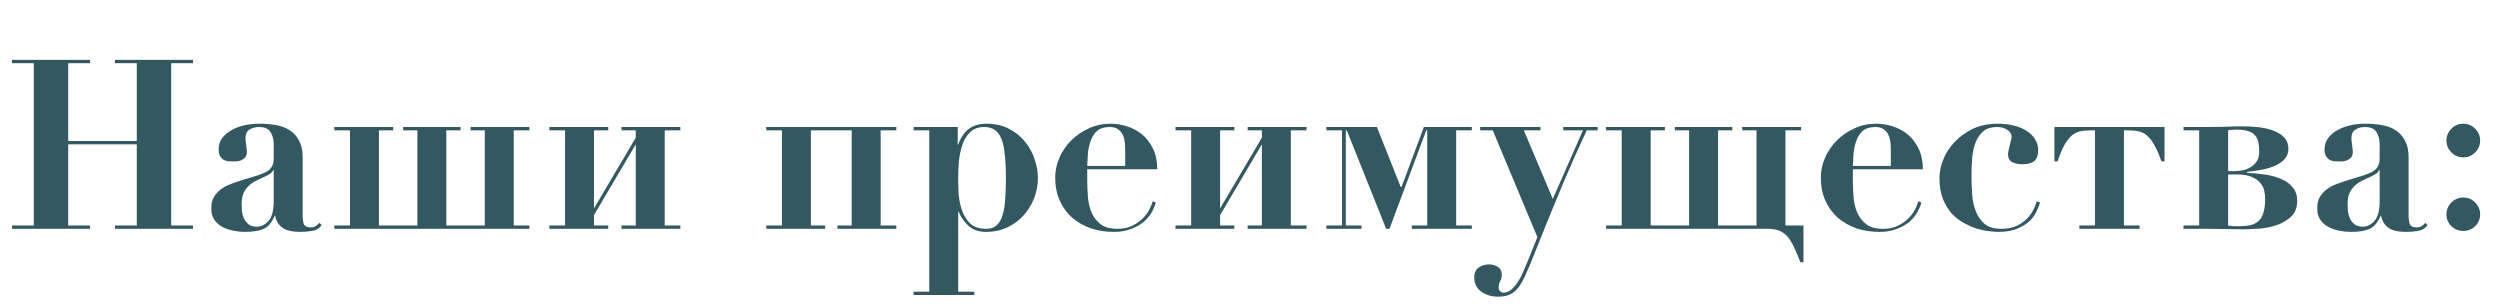
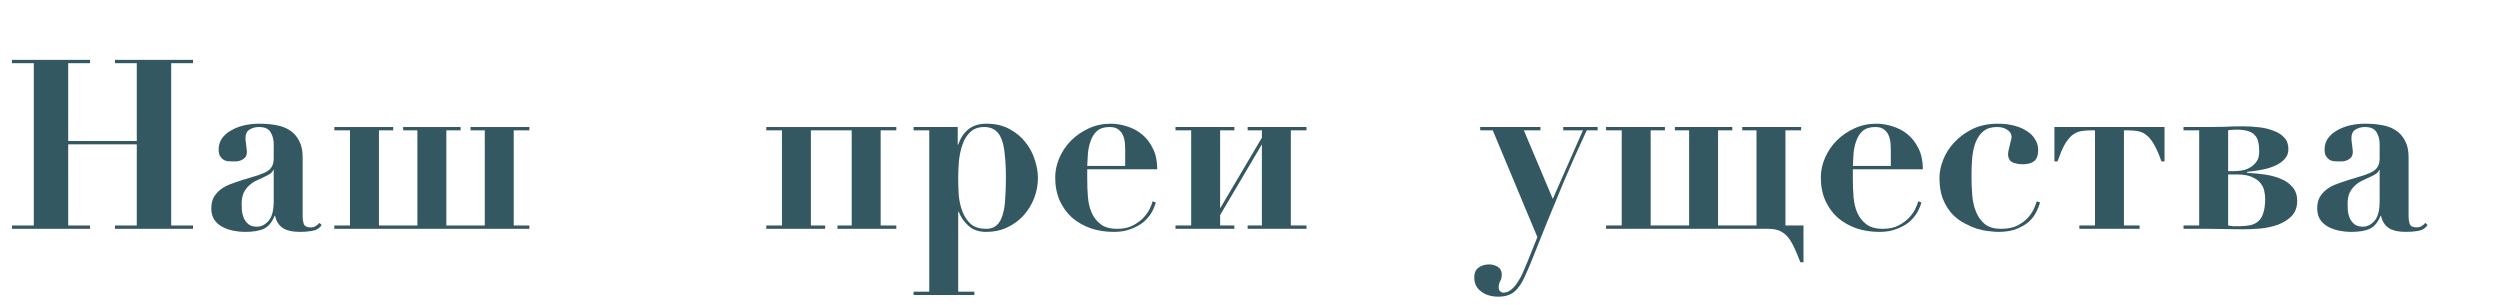
<svg xmlns="http://www.w3.org/2000/svg" width="295" height="36" viewBox="0 0 295 36" fill="none">
-   <path d="M288.68 25.292C288.68 24.751 288.876 24.284 289.268 23.892C289.66 23.5 290.126 23.304 290.668 23.304C291.209 23.304 291.676 23.5 292.068 23.892C292.46 24.284 292.656 24.751 292.656 25.292C292.656 25.833 292.46 26.3 292.068 26.692C291.676 27.065 291.209 27.252 290.668 27.252C290.126 27.252 289.66 27.065 289.268 26.692C288.876 26.3 288.68 25.833 288.68 25.292ZM288.68 16.584C288.68 16.043 288.876 15.576 289.268 15.184C289.66 14.792 290.126 14.596 290.668 14.596C291.209 14.596 291.676 14.792 292.068 15.184C292.46 15.576 292.656 16.043 292.656 16.584C292.656 17.125 292.46 17.592 292.068 17.984C291.676 18.376 291.209 18.572 290.668 18.572C290.126 18.572 289.66 18.376 289.268 17.984C288.876 17.592 288.68 17.125 288.68 16.584Z" fill="#345862" />
  <path d="M280.741 20.056C280.703 20.168 280.629 20.28 280.517 20.392C280.423 20.485 280.246 20.597 279.985 20.728C279.63 20.896 279.275 21.064 278.921 21.232C278.566 21.381 278.249 21.577 277.969 21.82C277.689 22.063 277.455 22.361 277.269 22.716C277.101 23.071 277.017 23.528 277.017 24.088C277.017 24.312 277.026 24.573 277.045 24.872C277.082 25.171 277.157 25.46 277.269 25.74C277.399 26.02 277.586 26.263 277.829 26.468C278.071 26.655 278.407 26.748 278.837 26.748C279.322 26.748 279.77 26.524 280.181 26.076C280.591 25.609 280.797 24.835 280.797 23.752V20.056H280.741ZM286.453 26.552C286.191 26.944 285.809 27.177 285.305 27.252C284.819 27.327 284.362 27.364 283.933 27.364C282.981 27.364 282.271 27.196 281.805 26.86C281.357 26.524 281.077 26.057 280.965 25.46H280.909C280.61 26.207 280.199 26.711 279.677 26.972C279.154 27.233 278.398 27.364 277.409 27.364C276.961 27.364 276.503 27.317 276.037 27.224C275.57 27.131 275.141 26.981 274.749 26.776C274.357 26.571 274.039 26.291 273.797 25.936C273.554 25.581 273.433 25.133 273.433 24.592C273.433 24.051 273.535 23.603 273.741 23.248C273.965 22.875 274.245 22.567 274.581 22.324C274.935 22.063 275.327 21.857 275.757 21.708C276.205 21.54 276.662 21.381 277.129 21.232C277.875 21.008 278.491 20.821 278.977 20.672C279.462 20.504 279.835 20.336 280.097 20.168C280.358 19.981 280.535 19.776 280.629 19.552C280.741 19.328 280.797 19.039 280.797 18.684V16.976C280.797 16.472 280.675 16.015 280.433 15.604C280.19 15.193 279.733 14.988 279.061 14.988C278.631 14.988 278.258 15.091 277.941 15.296C277.623 15.483 277.465 15.837 277.465 16.36C277.465 16.416 277.474 16.519 277.493 16.668C277.511 16.799 277.53 16.948 277.549 17.116C277.567 17.284 277.586 17.443 277.605 17.592C277.623 17.741 277.633 17.844 277.633 17.9C277.633 18.18 277.567 18.404 277.437 18.572C277.306 18.721 277.147 18.833 276.961 18.908C276.793 18.983 276.606 19.029 276.401 19.048C276.214 19.048 276.055 19.048 275.925 19.048C275.738 19.048 275.542 19.039 275.337 19.02C275.15 18.983 274.982 18.917 274.833 18.824C274.683 18.712 274.553 18.563 274.441 18.376C274.347 18.189 274.301 17.937 274.301 17.62C274.301 17.135 274.431 16.705 274.693 16.332C274.973 15.94 275.337 15.623 275.785 15.38C276.233 15.119 276.737 14.923 277.297 14.792C277.875 14.661 278.473 14.596 279.089 14.596C279.798 14.596 280.461 14.652 281.077 14.764C281.711 14.876 282.253 15.081 282.701 15.38C283.167 15.679 283.531 16.089 283.793 16.612C284.073 17.116 284.213 17.76 284.213 18.544V25.488C284.213 25.843 284.259 26.16 284.353 26.44C284.465 26.701 284.726 26.832 285.137 26.832C285.379 26.832 285.575 26.785 285.725 26.692C285.893 26.599 286.051 26.468 286.201 26.3L286.453 26.552Z" fill="#345862" />
  <path d="M263.507 20.196C264.198 20.196 264.749 20.112 265.159 19.944C265.57 19.757 265.878 19.543 266.083 19.3C266.307 19.057 266.447 18.815 266.503 18.572C266.559 18.311 266.587 18.096 266.587 17.928C266.587 17.461 266.55 17.069 266.475 16.752C266.401 16.416 266.261 16.145 266.055 15.94C265.869 15.716 265.598 15.557 265.243 15.464C264.889 15.352 264.431 15.296 263.871 15.296C263.666 15.296 263.489 15.305 263.339 15.324C263.209 15.324 263.069 15.343 262.919 15.38V20.196H263.507ZM262.919 26.608C263.125 26.645 263.321 26.673 263.507 26.692C263.713 26.692 263.965 26.692 264.263 26.692C264.711 26.692 265.122 26.655 265.495 26.58C265.869 26.505 266.186 26.356 266.447 26.132C266.727 25.908 266.933 25.581 267.063 25.152C267.213 24.723 267.287 24.153 267.287 23.444C267.287 23.145 267.25 22.828 267.175 22.492C267.101 22.156 266.942 21.848 266.699 21.568C266.475 21.288 266.139 21.055 265.691 20.868C265.262 20.681 264.693 20.588 263.983 20.588H262.919V26.608ZM257.655 15.38V14.988H260.511C261.295 14.988 261.977 14.979 262.555 14.96C263.134 14.923 263.815 14.904 264.599 14.904C265.271 14.904 265.925 14.941 266.559 15.016C267.213 15.091 267.791 15.231 268.295 15.436C268.818 15.623 269.238 15.893 269.555 16.248C269.873 16.584 270.031 17.032 270.031 17.592C270.031 18.059 269.882 18.451 269.583 18.768C269.303 19.085 268.93 19.347 268.463 19.552C268.015 19.757 267.493 19.916 266.895 20.028C266.317 20.14 265.738 20.224 265.159 20.28V20.392C265.831 20.429 266.513 20.495 267.203 20.588C267.894 20.681 268.529 20.849 269.107 21.092C269.686 21.316 270.153 21.643 270.507 22.072C270.881 22.483 271.067 23.024 271.067 23.696C271.067 24.461 270.843 25.068 270.395 25.516C269.966 25.945 269.425 26.281 268.771 26.524C268.137 26.748 267.446 26.897 266.699 26.972C265.953 27.028 265.262 27.056 264.627 27.056C263.843 27.056 263.153 27.047 262.555 27.028C261.977 27.009 261.295 27 260.511 27H257.655V26.608H259.503V15.38H257.655Z" fill="#345862" />
  <path d="M246.762 15.38C246.277 15.38 245.847 15.417 245.474 15.492C245.119 15.567 244.783 15.735 244.466 15.996C244.167 16.257 243.878 16.631 243.598 17.116C243.337 17.601 243.066 18.245 242.786 19.048H242.422V14.988H255.414V19.048H255.05C254.77 18.245 254.49 17.601 254.21 17.116C253.949 16.631 253.659 16.257 253.342 15.996C253.043 15.735 252.707 15.567 252.334 15.492C251.979 15.417 251.559 15.38 251.074 15.38H250.626V26.608H252.474V27H245.362V26.608H247.21V15.38H246.762Z" fill="#345862" />
  <path d="M228.857 20.98C228.857 20.289 229.007 19.571 229.305 18.824C229.604 18.077 230.043 17.396 230.621 16.78C231.219 16.145 231.937 15.623 232.777 15.212C233.636 14.801 234.625 14.596 235.745 14.596C236.436 14.596 237.071 14.671 237.649 14.82C238.247 14.969 238.751 15.184 239.161 15.464C239.591 15.725 239.917 16.052 240.141 16.444C240.384 16.817 240.505 17.237 240.505 17.704C240.505 18.32 240.347 18.759 240.029 19.02C239.712 19.263 239.264 19.384 238.685 19.384C238.256 19.384 237.855 19.309 237.481 19.16C237.127 18.992 236.949 18.656 236.949 18.152C236.949 18.077 236.968 17.947 237.005 17.76C237.061 17.573 237.108 17.377 237.145 17.172C237.201 16.967 237.248 16.771 237.285 16.584C237.341 16.397 237.369 16.267 237.369 16.192C237.369 15.819 237.201 15.529 236.865 15.324C236.548 15.1 236.147 14.988 235.661 14.988C234.989 14.988 234.457 15.147 234.065 15.464C233.673 15.781 233.365 16.211 233.141 16.752C232.936 17.275 232.796 17.891 232.721 18.6C232.665 19.291 232.637 20.028 232.637 20.812C232.637 21.54 232.665 22.268 232.721 22.996C232.777 23.724 232.927 24.387 233.169 24.984C233.412 25.581 233.757 26.067 234.205 26.44C234.672 26.813 235.316 27 236.137 27C236.903 27 237.547 26.869 238.069 26.608C238.592 26.328 239.012 26.011 239.329 25.656C239.647 25.283 239.88 24.919 240.029 24.564C240.197 24.191 240.3 23.92 240.337 23.752L240.729 23.892C240.636 24.228 240.487 24.601 240.281 25.012C240.095 25.404 239.815 25.777 239.441 26.132C239.068 26.468 238.583 26.757 237.985 27C237.407 27.243 236.669 27.364 235.773 27.364C235.531 27.364 235.185 27.336 234.737 27.28C234.308 27.243 233.832 27.149 233.309 27C232.805 26.832 232.292 26.608 231.769 26.328C231.247 26.048 230.761 25.675 230.313 25.208C229.884 24.723 229.529 24.135 229.249 23.444C228.988 22.753 228.857 21.932 228.857 20.98Z" fill="#345862" />
  <path d="M223.117 17.704C223.117 17.517 223.108 17.275 223.089 16.976C223.071 16.659 223.005 16.351 222.893 16.052C222.781 15.753 222.595 15.501 222.333 15.296C222.091 15.091 221.745 14.988 221.297 14.988C220.663 14.988 220.168 15.137 219.813 15.436C219.477 15.735 219.225 16.117 219.057 16.584C218.889 17.032 218.777 17.527 218.721 18.068C218.684 18.609 218.656 19.113 218.637 19.58H223.117V17.704ZM218.637 21.232C218.637 21.904 218.665 22.585 218.721 23.276C218.777 23.948 218.927 24.564 219.169 25.124C219.412 25.665 219.767 26.113 220.233 26.468C220.7 26.823 221.353 27 222.193 27C222.94 27 223.565 26.86 224.069 26.58C224.592 26.3 225.012 25.983 225.329 25.628C225.665 25.255 225.908 24.891 226.057 24.536C226.225 24.181 226.319 23.92 226.337 23.752L226.729 23.892C226.636 24.247 226.477 24.629 226.253 25.04C226.029 25.432 225.721 25.805 225.329 26.16C224.937 26.496 224.443 26.776 223.845 27C223.267 27.243 222.576 27.364 221.773 27.364C220.803 27.364 219.897 27.224 219.057 26.944C218.217 26.645 217.48 26.225 216.845 25.684C216.229 25.124 215.744 24.452 215.389 23.668C215.035 22.865 214.857 21.96 214.857 20.952C214.857 20.149 215.025 19.365 215.361 18.6C215.697 17.835 216.155 17.163 216.733 16.584C217.331 15.987 218.021 15.511 218.805 15.156C219.608 14.783 220.467 14.596 221.381 14.596C222.016 14.596 222.66 14.699 223.313 14.904C223.985 15.109 224.583 15.427 225.105 15.856C225.628 16.285 226.057 16.845 226.393 17.536C226.729 18.208 226.897 19.02 226.897 19.972H218.637V21.232Z" fill="#345862" />
  <path d="M189.515 27V26.608H191.363V15.38H189.515V14.988H196.459V15.38H194.779V26.608H199.315V15.38H197.635V14.988H204.411V15.38H202.731V26.608H207.267V15.38H205.587V14.988H212.531V15.38H210.683V26.608H212.811V30.948H212.447C212.167 30.22 211.905 29.604 211.663 29.1C211.42 28.596 211.159 28.185 210.879 27.868C210.599 27.569 210.272 27.345 209.899 27.196C209.544 27.065 209.115 27 208.611 27H189.515Z" fill="#345862" />
  <path d="M186.786 15.38H184.462V14.988H188.522V15.38H187.234C186.189 17.62 185.293 19.627 184.546 21.4C183.799 23.173 183.146 24.751 182.586 26.132C182.026 27.513 181.541 28.727 181.13 29.772C180.719 30.836 180.327 31.769 179.954 32.572C179.581 33.412 179.161 34.028 178.694 34.42C178.227 34.812 177.602 35.008 176.818 35.008C175.978 35.008 175.297 34.803 174.774 34.392C174.233 34 173.962 33.449 173.962 32.74C173.962 32.199 174.139 31.807 174.494 31.564C174.83 31.321 175.241 31.2 175.726 31.2C176.081 31.2 176.417 31.293 176.734 31.48C177.051 31.685 177.21 31.984 177.21 32.376C177.21 32.712 177.145 32.983 177.014 33.188C176.902 33.393 176.846 33.636 176.846 33.916C176.846 34.121 176.902 34.271 177.014 34.364C177.126 34.476 177.257 34.532 177.406 34.532C177.742 34.532 178.05 34.411 178.33 34.168C178.629 33.925 178.89 33.617 179.114 33.244C179.357 32.889 179.562 32.507 179.73 32.096C179.917 31.685 180.075 31.312 180.206 30.976L181.41 27.98L176.146 15.38H174.662V14.988H181.774V15.38H179.814L183.23 23.472L186.786 15.38Z" fill="#345862" />
-   <path d="M162.475 14.988L165.275 22.044H165.387L168.019 14.988H173.675V15.38H171.827V26.608H173.675V27H166.591V26.608H168.411V15.38H168.299L163.959 27H163.567L158.919 15.38H158.807V26.608H160.655V27H156.511V26.608H158.359V15.38H156.511V14.988H162.475Z" fill="#345862" />
  <path d="M145.654 14.988V15.38H143.974V24.592L148.902 16.248V15.38H147.222V14.988H154.166V15.38H152.318V26.608H154.166V27H147.222V26.608H148.902V17.032L143.974 25.376V26.608H145.654V27H138.71V26.608H140.558V15.38H138.71V14.988H145.654Z" fill="#345862" />
  <path d="M132.774 17.704C132.774 17.517 132.764 17.275 132.746 16.976C132.727 16.659 132.662 16.351 132.55 16.052C132.438 15.753 132.251 15.501 131.99 15.296C131.747 15.091 131.402 14.988 130.954 14.988C130.319 14.988 129.824 15.137 129.47 15.436C129.134 15.735 128.882 16.117 128.714 16.584C128.546 17.032 128.434 17.527 128.378 18.068C128.34 18.609 128.312 19.113 128.294 19.58H132.774V17.704ZM128.294 21.232C128.294 21.904 128.322 22.585 128.378 23.276C128.434 23.948 128.583 24.564 128.826 25.124C129.068 25.665 129.423 26.113 129.89 26.468C130.356 26.823 131.01 27 131.85 27C132.596 27 133.222 26.86 133.726 26.58C134.248 26.3 134.668 25.983 134.986 25.628C135.322 25.255 135.564 24.891 135.714 24.536C135.882 24.181 135.975 23.92 135.994 23.752L136.386 23.892C136.292 24.247 136.134 24.629 135.91 25.04C135.686 25.432 135.378 25.805 134.986 26.16C134.594 26.496 134.099 26.776 133.502 27C132.923 27.243 132.232 27.364 131.43 27.364C130.459 27.364 129.554 27.224 128.714 26.944C127.874 26.645 127.136 26.225 126.502 25.684C125.886 25.124 125.4 24.452 125.046 23.668C124.691 22.865 124.514 21.96 124.514 20.952C124.514 20.149 124.682 19.365 125.018 18.6C125.354 17.835 125.811 17.163 126.39 16.584C126.987 15.987 127.678 15.511 128.462 15.156C129.264 14.783 130.123 14.596 131.038 14.596C131.672 14.596 132.316 14.699 132.97 14.904C133.642 15.109 134.239 15.427 134.762 15.856C135.284 16.285 135.714 16.845 136.05 17.536C136.386 18.208 136.554 19.02 136.554 19.972H128.294V21.232Z" fill="#345862" />
  <path d="M113.068 21.008C113.068 21.605 113.086 22.249 113.124 22.94C113.18 23.631 113.32 24.284 113.544 24.9C113.768 25.497 114.094 26.001 114.524 26.412C114.972 26.804 115.588 27 116.372 27C116.894 27 117.305 26.86 117.604 26.58C117.921 26.3 118.154 25.899 118.304 25.376C118.472 24.853 118.574 24.228 118.612 23.5C118.668 22.753 118.696 21.923 118.696 21.008C118.696 19.888 118.649 18.945 118.556 18.18C118.481 17.396 118.341 16.771 118.136 16.304C117.93 15.837 117.66 15.501 117.324 15.296C117.006 15.091 116.614 14.988 116.148 14.988C115.457 14.988 114.906 15.184 114.496 15.576C114.085 15.968 113.777 16.463 113.572 17.06C113.366 17.657 113.226 18.311 113.152 19.02C113.096 19.729 113.068 20.392 113.068 21.008ZM107.804 15.38V14.988H113.012V17.06H113.068C113.646 15.417 114.748 14.596 116.372 14.596C117.454 14.596 118.378 14.811 119.144 15.24C119.909 15.651 120.534 16.173 121.02 16.808C121.524 17.443 121.888 18.133 122.112 18.88C122.354 19.627 122.476 20.327 122.476 20.98C122.476 21.82 122.326 22.623 122.028 23.388C121.729 24.153 121.309 24.835 120.768 25.432C120.245 26.011 119.61 26.477 118.864 26.832C118.117 27.187 117.286 27.364 116.372 27.364C115.513 27.364 114.822 27.131 114.3 26.664C113.777 26.197 113.385 25.637 113.124 24.984H113.068V34.42H114.972V34.812H107.804V34.42H109.652V15.38H107.804Z" fill="#345862" />
  <path d="M105.765 14.988V15.38H103.917V26.608H105.765V27H98.821V26.608H100.501V15.38H95.685V26.608H97.365V27H90.421V26.608H92.269V15.38H90.421V14.988H105.765Z" fill="#345862" />
-   <path d="M71.771 14.988V15.38H70.091V24.592L75.019 16.248V15.38H73.339V14.988H80.283V15.38H78.435V26.608H80.283V27H73.339V26.608H75.019V17.032L70.091 25.376V26.608H71.771V27H64.827V26.608H66.675V15.38H64.827V14.988H71.771Z" fill="#345862" />
  <path d="M54.348 14.988V15.38H52.668V26.608H57.204V15.38H55.524V14.988H62.468V15.38H60.62V26.608H62.468V27H39.452V26.608H41.3V15.38H39.452V14.988H46.396V15.38H44.716V26.608H49.252V15.38H47.572V14.988H54.348Z" fill="#345862" />
  <path d="M32.241 20.056C32.203 20.168 32.129 20.28 32.017 20.392C31.923 20.485 31.746 20.597 31.485 20.728C31.13 20.896 30.775 21.064 30.421 21.232C30.066 21.381 29.749 21.577 29.469 21.82C29.189 22.063 28.955 22.361 28.769 22.716C28.601 23.071 28.517 23.528 28.517 24.088C28.517 24.312 28.526 24.573 28.545 24.872C28.582 25.171 28.657 25.46 28.769 25.74C28.899 26.02 29.086 26.263 29.329 26.468C29.571 26.655 29.907 26.748 30.337 26.748C30.822 26.748 31.27 26.524 31.681 26.076C32.091 25.609 32.297 24.835 32.297 23.752V20.056H32.241ZM37.953 26.552C37.691 26.944 37.309 27.177 36.805 27.252C36.319 27.327 35.862 27.364 35.433 27.364C34.481 27.364 33.771 27.196 33.305 26.86C32.857 26.524 32.577 26.057 32.465 25.46H32.409C32.11 26.207 31.699 26.711 31.177 26.972C30.654 27.233 29.898 27.364 28.909 27.364C28.461 27.364 28.003 27.317 27.537 27.224C27.07 27.131 26.641 26.981 26.249 26.776C25.857 26.571 25.539 26.291 25.297 25.936C25.054 25.581 24.933 25.133 24.933 24.592C24.933 24.051 25.035 23.603 25.241 23.248C25.465 22.875 25.745 22.567 26.081 22.324C26.435 22.063 26.827 21.857 27.257 21.708C27.705 21.54 28.162 21.381 28.629 21.232C29.375 21.008 29.991 20.821 30.477 20.672C30.962 20.504 31.335 20.336 31.597 20.168C31.858 19.981 32.035 19.776 32.129 19.552C32.241 19.328 32.297 19.039 32.297 18.684V16.976C32.297 16.472 32.175 16.015 31.933 15.604C31.69 15.193 31.233 14.988 30.561 14.988C30.131 14.988 29.758 15.091 29.441 15.296C29.123 15.483 28.965 15.837 28.965 16.36C28.965 16.416 28.974 16.519 28.993 16.668C29.011 16.799 29.03 16.948 29.049 17.116C29.067 17.284 29.086 17.443 29.105 17.592C29.123 17.741 29.133 17.844 29.133 17.9C29.133 18.18 29.067 18.404 28.937 18.572C28.806 18.721 28.647 18.833 28.461 18.908C28.293 18.983 28.106 19.029 27.901 19.048C27.714 19.048 27.555 19.048 27.425 19.048C27.238 19.048 27.042 19.039 26.837 19.02C26.65 18.983 26.482 18.917 26.333 18.824C26.183 18.712 26.053 18.563 25.941 18.376C25.847 18.189 25.801 17.937 25.801 17.62C25.801 17.135 25.931 16.705 26.193 16.332C26.473 15.94 26.837 15.623 27.285 15.38C27.733 15.119 28.237 14.923 28.797 14.792C29.375 14.661 29.973 14.596 30.589 14.596C31.298 14.596 31.961 14.652 32.577 14.764C33.211 14.876 33.753 15.081 34.201 15.38C34.667 15.679 35.031 16.089 35.293 16.612C35.573 17.116 35.713 17.76 35.713 18.544V25.488C35.713 25.843 35.759 26.16 35.853 26.44C35.965 26.701 36.226 26.832 36.637 26.832C36.879 26.832 37.075 26.785 37.225 26.692C37.393 26.599 37.551 26.468 37.701 26.3L37.953 26.552Z" fill="#345862" />
  <path d="M10.624 7.064V7.456H8.048V16.64H16.14V7.456H13.564V7.064H22.776V7.456H20.2V26.608H22.776V27H13.564V26.608H16.14V17.032H8.048V26.608H10.624V27H1.412V26.608H3.988V7.456H1.412V7.064H10.624Z" fill="#345862" />
</svg>